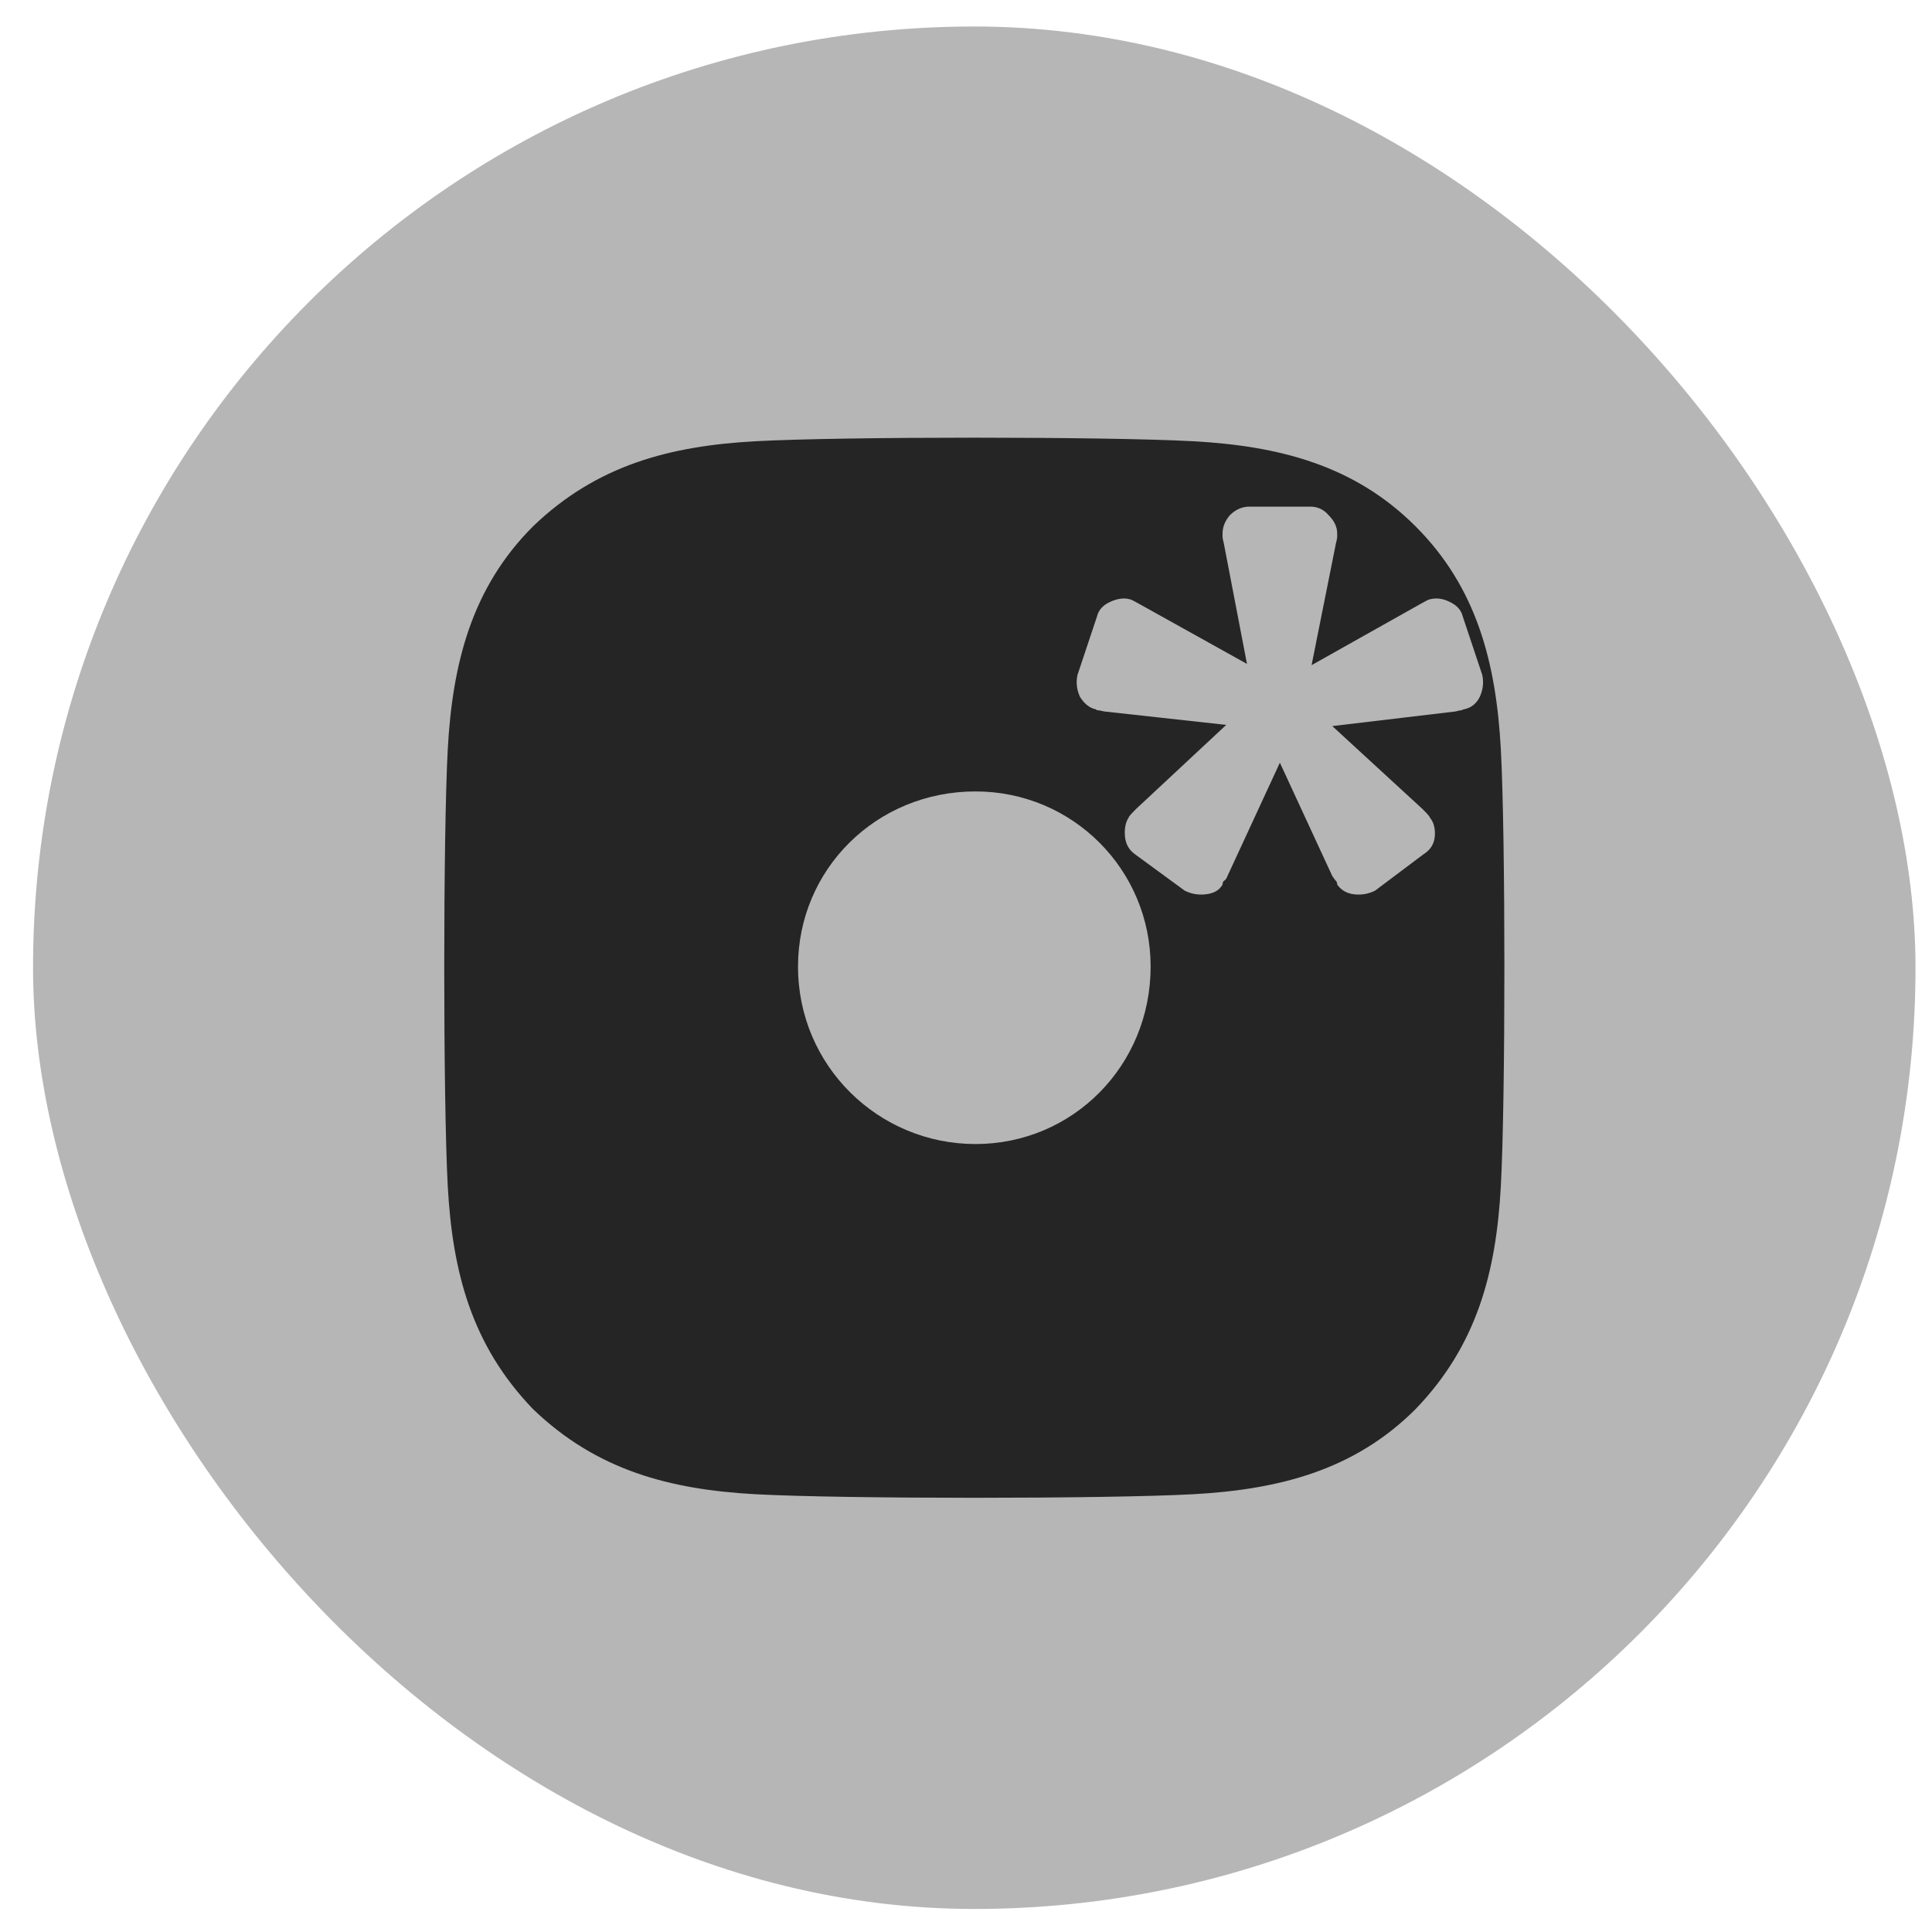
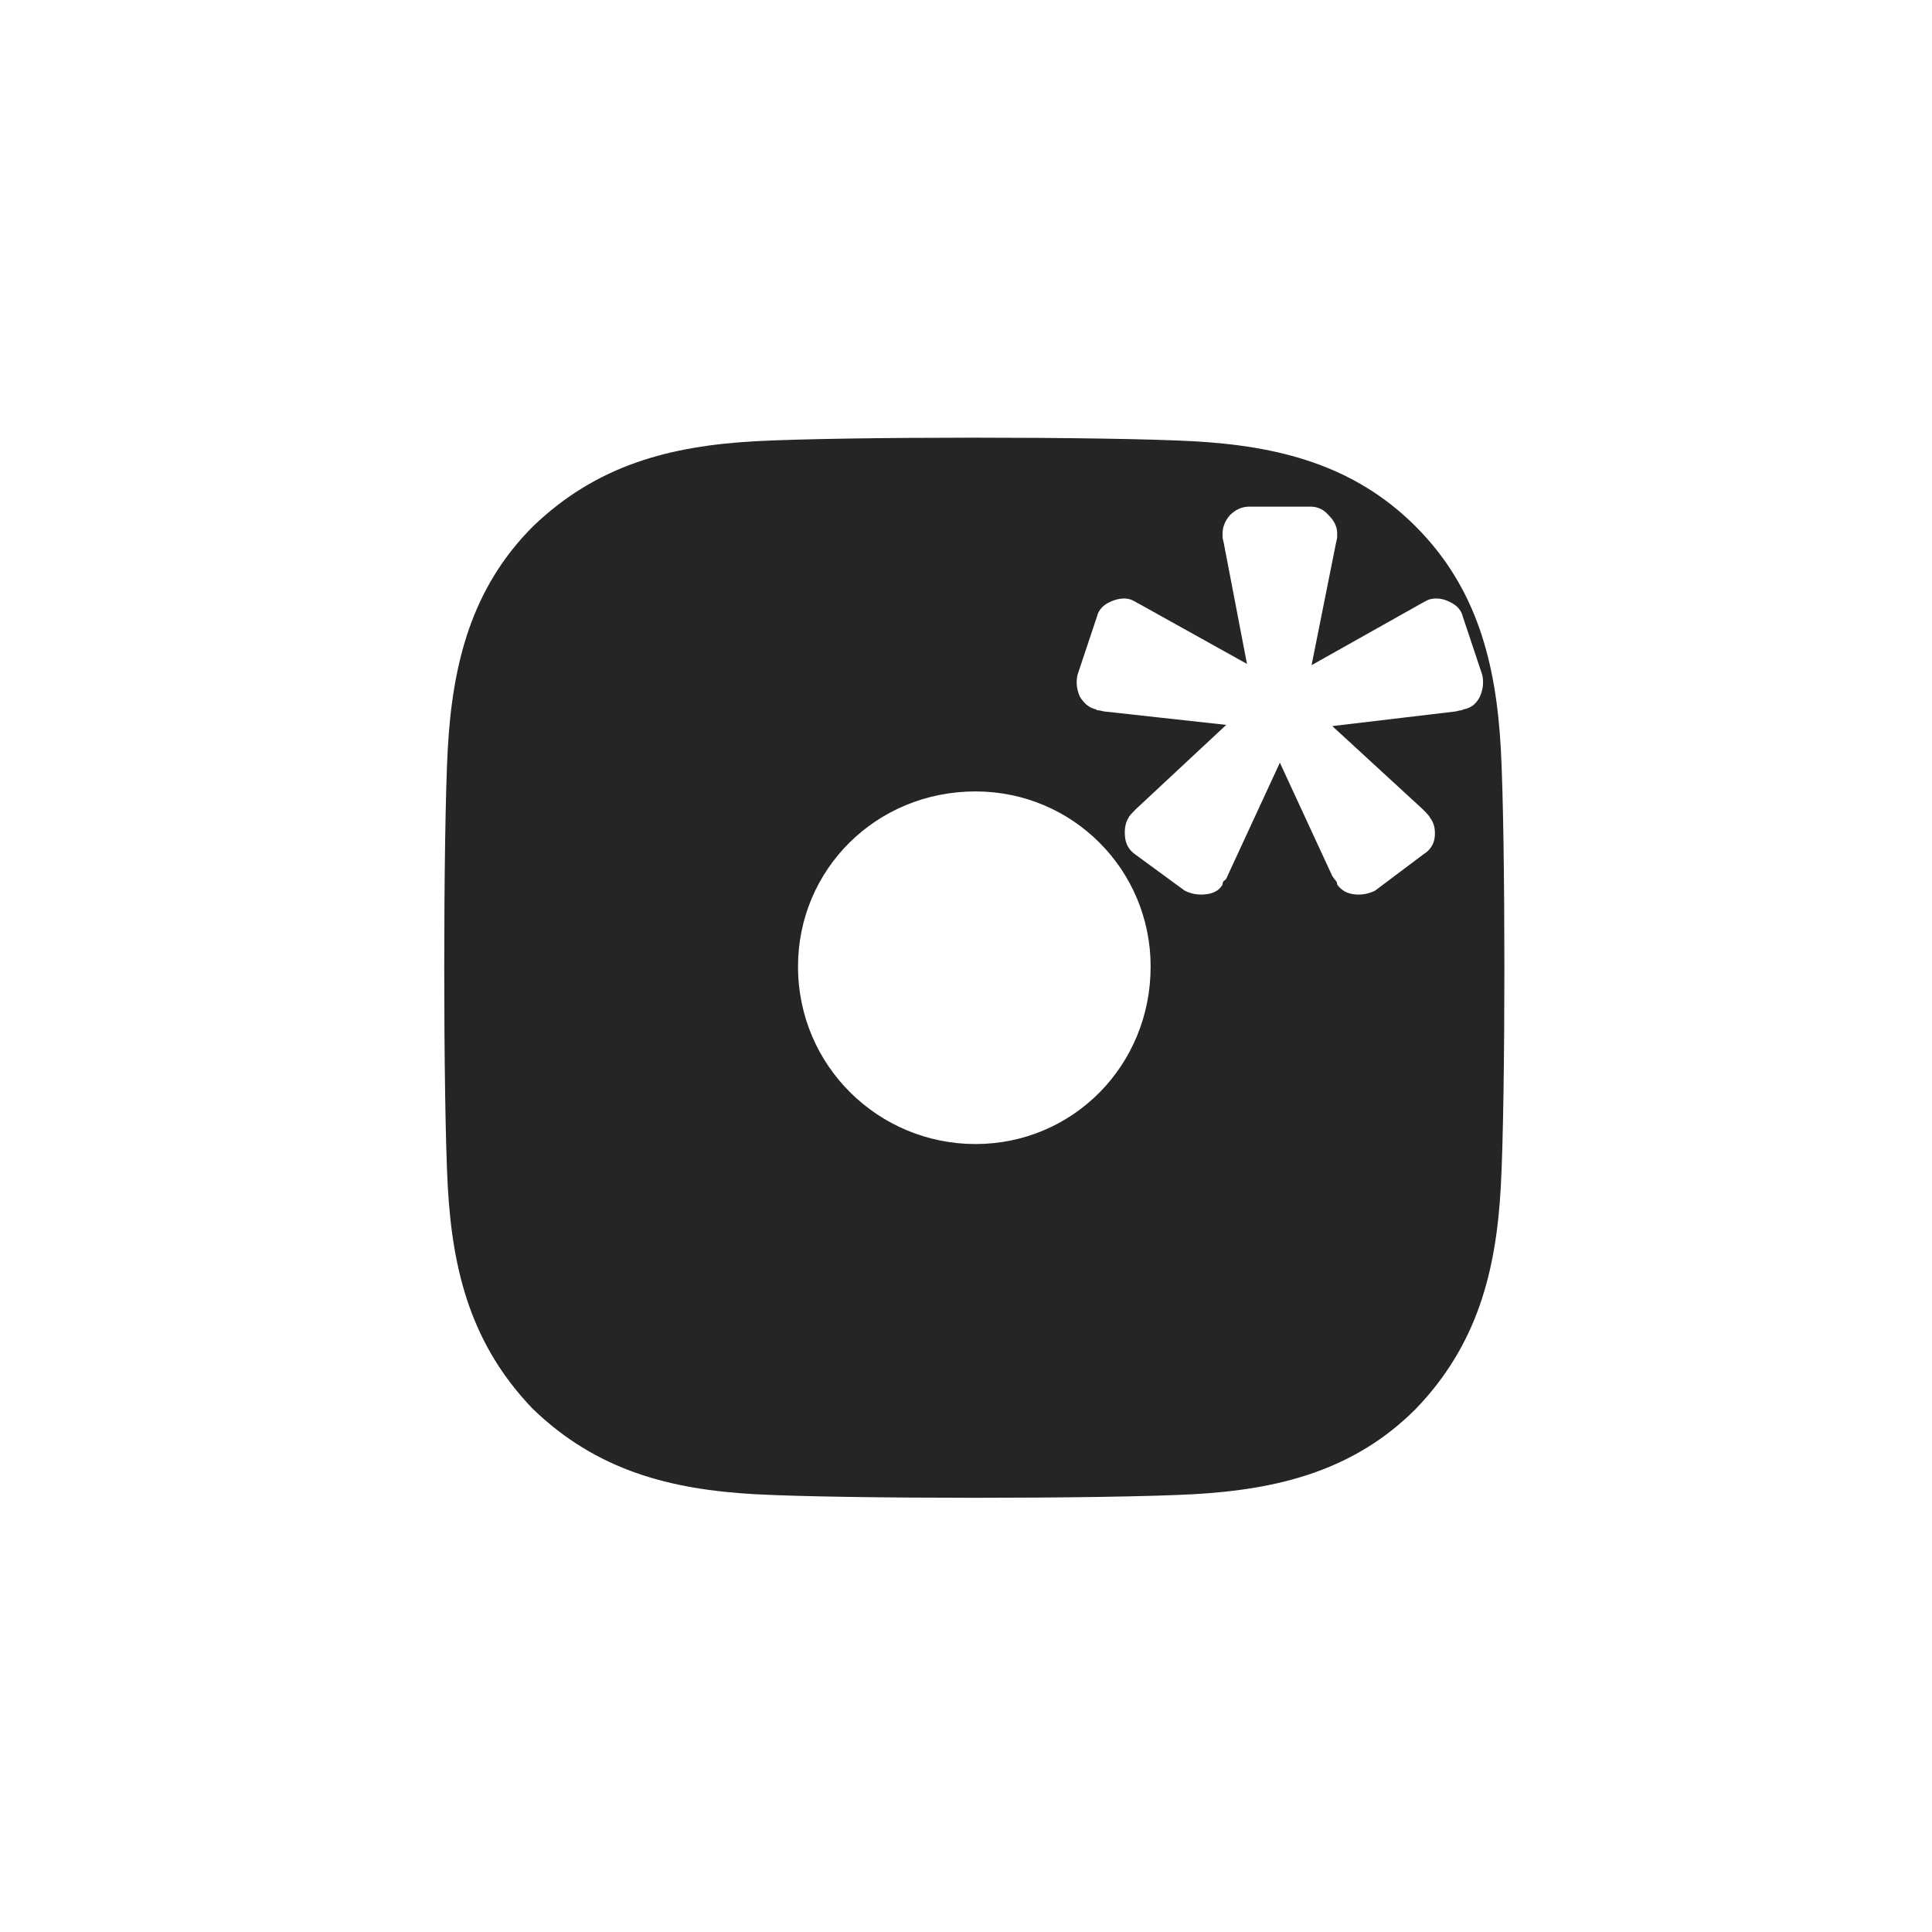
<svg xmlns="http://www.w3.org/2000/svg" width="39" height="39" viewBox="0 0 39 39" fill="none">
-   <rect x="0.667" y="0.535" width="38" height="38" rx="19" fill="#B6B6B6" />
  <path fill-rule="evenodd" clip-rule="evenodd" d="M16.109 19.511C16.109 21.517 17.733 23.094 19.692 23.094C21.65 23.094 23.227 21.517 23.227 19.511C23.227 17.553 21.65 15.976 19.692 15.976C17.685 15.976 16.109 17.553 16.109 19.511ZM28.576 10.626C29.819 11.868 30.201 13.397 30.296 15.116C30.392 16.884 30.392 22.186 30.296 23.953C30.201 25.673 29.819 27.154 28.576 28.444C27.335 29.686 25.806 30.068 24.086 30.163C22.319 30.259 17.017 30.259 15.249 30.163C13.53 30.068 12.049 29.686 10.759 28.444C9.517 27.154 9.135 25.673 9.039 23.953C8.944 22.186 8.944 16.884 9.039 15.116C9.135 13.397 9.517 11.868 10.759 10.626C12.049 9.384 13.53 9.002 15.249 8.907C17.017 8.811 22.319 8.811 24.086 8.907C25.806 9.002 27.335 9.384 28.576 10.626ZM22.907 17.241L23.916 17.98C24.048 18.045 24.187 18.07 24.335 18.053C24.499 18.037 24.614 17.971 24.679 17.857C24.679 17.824 24.688 17.799 24.704 17.783C24.737 17.766 24.761 17.733 24.778 17.684L25.836 15.396L26.894 17.684C26.927 17.733 26.952 17.766 26.968 17.783C26.985 17.799 26.993 17.824 26.993 17.857C27.075 17.971 27.19 18.037 27.337 18.053C27.485 18.07 27.624 18.045 27.756 17.98L28.74 17.241C28.871 17.159 28.945 17.044 28.962 16.897C28.978 16.733 28.945 16.601 28.863 16.503C28.863 16.486 28.814 16.429 28.715 16.331L26.894 14.657L29.38 14.362C29.445 14.345 29.486 14.337 29.503 14.337C29.536 14.321 29.56 14.313 29.577 14.313C29.708 14.28 29.806 14.198 29.872 14.066C29.938 13.919 29.954 13.771 29.921 13.623L29.527 12.442C29.495 12.311 29.404 12.213 29.257 12.147C29.125 12.081 28.994 12.065 28.863 12.098C28.847 12.098 28.781 12.13 28.666 12.196L26.476 13.427L26.968 10.966C26.985 10.9 26.993 10.859 26.993 10.843V10.769C26.993 10.637 26.935 10.514 26.82 10.4C26.722 10.285 26.599 10.227 26.451 10.227H25.221C25.073 10.227 24.942 10.285 24.827 10.4C24.729 10.514 24.679 10.637 24.679 10.769V10.843C24.679 10.859 24.688 10.9 24.704 10.966L25.172 13.402L23.006 12.196C22.891 12.13 22.825 12.098 22.809 12.098C22.694 12.065 22.563 12.081 22.415 12.147C22.268 12.213 22.177 12.311 22.145 12.442L21.751 13.623C21.718 13.771 21.734 13.919 21.8 14.066C21.882 14.198 21.98 14.28 22.095 14.313C22.112 14.313 22.128 14.321 22.145 14.337C22.177 14.337 22.227 14.345 22.292 14.362L24.753 14.633L22.932 16.331C22.834 16.429 22.784 16.486 22.784 16.503C22.719 16.601 22.694 16.733 22.71 16.897C22.727 17.044 22.793 17.159 22.907 17.241Z" fill="#252525" />
</svg>